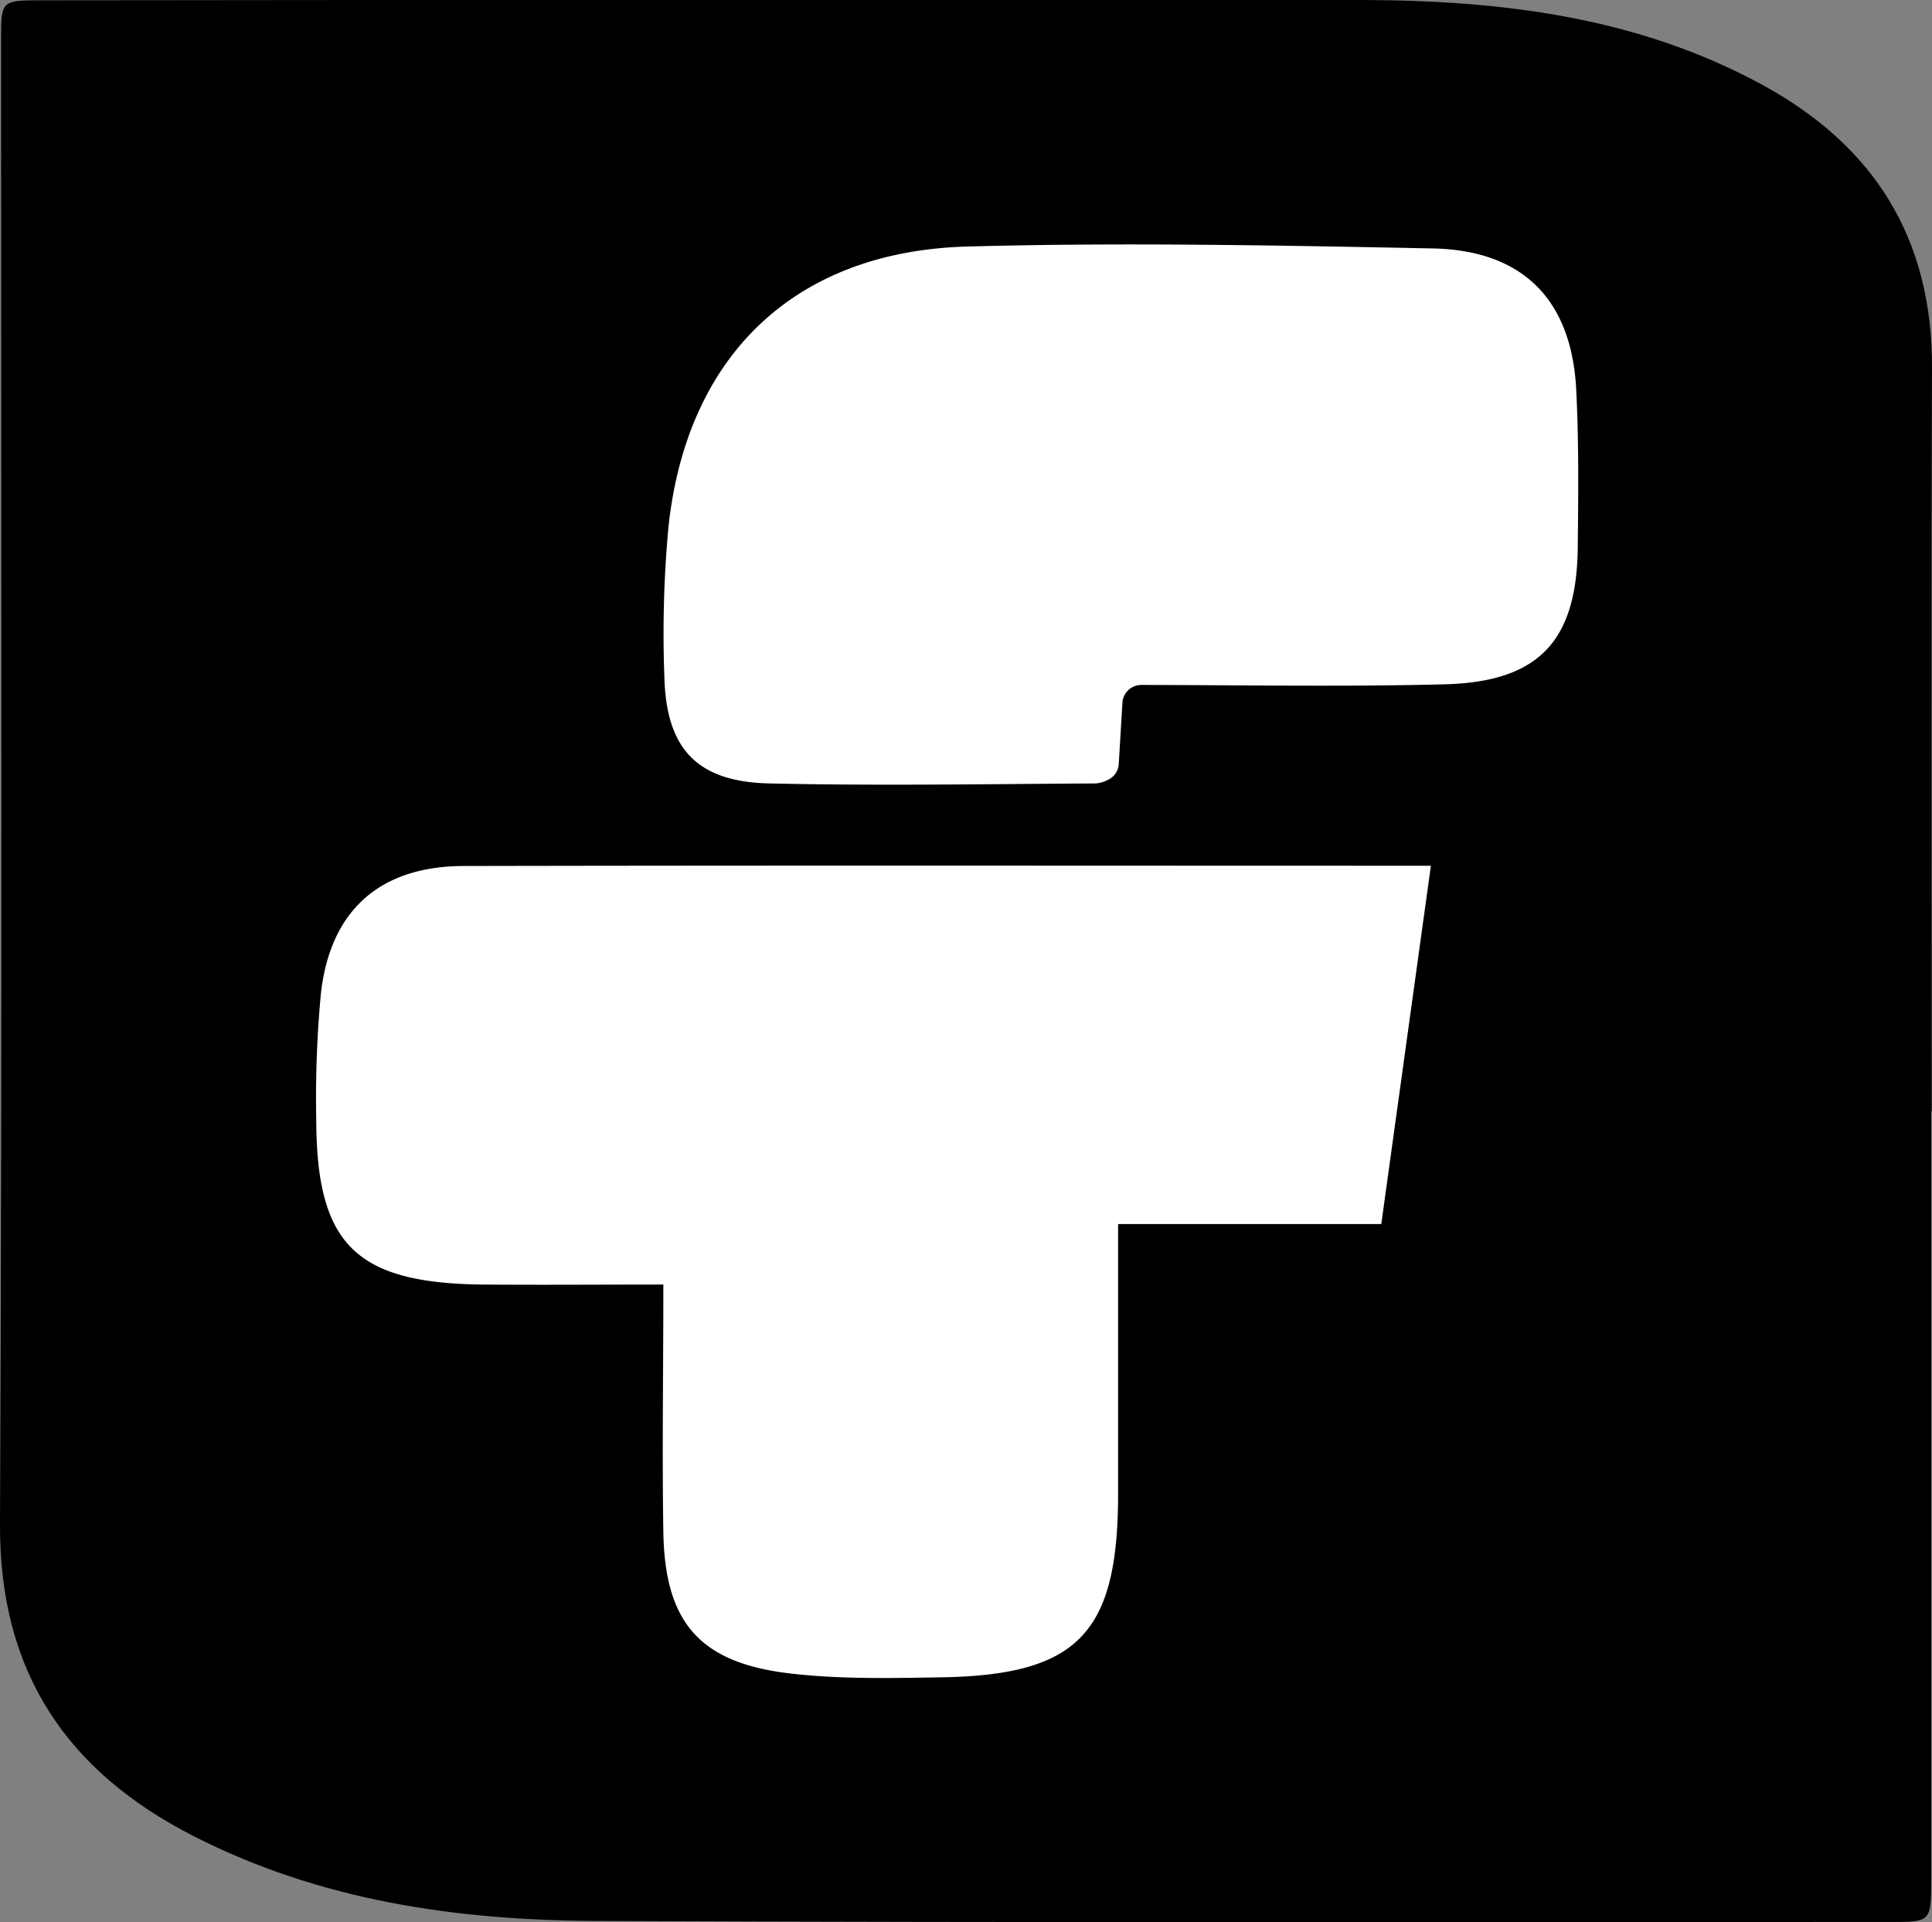
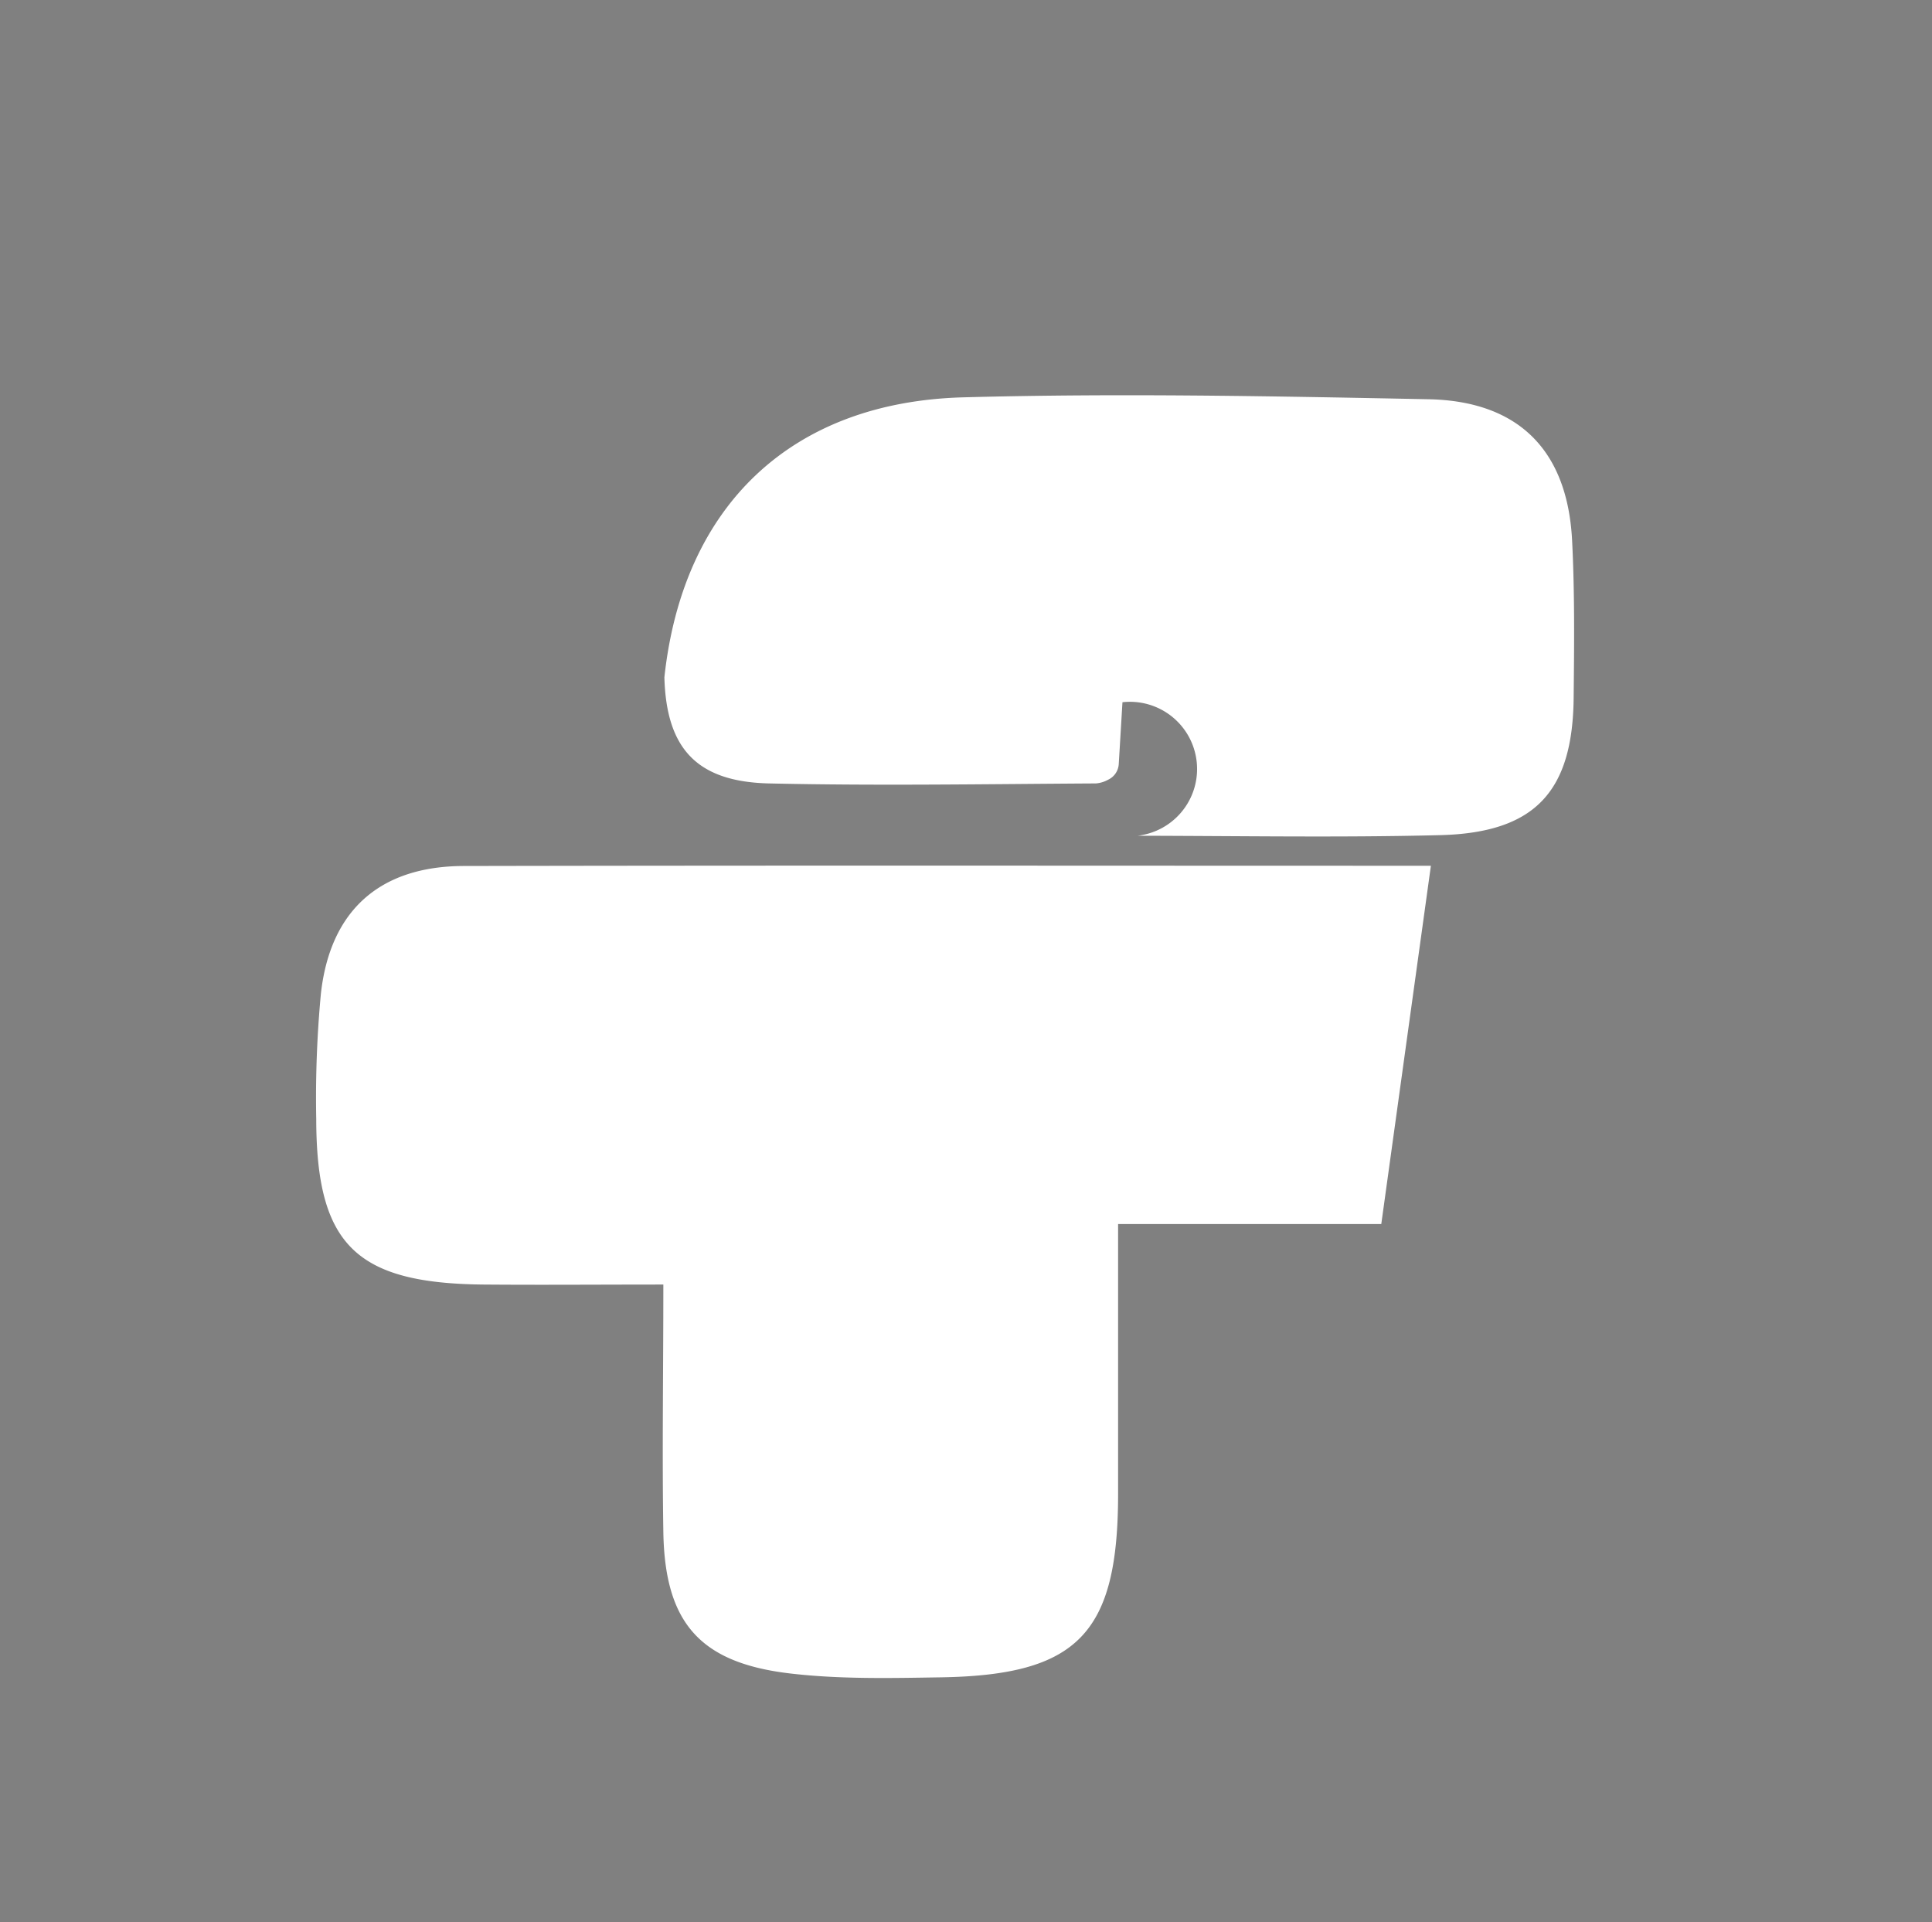
<svg xmlns="http://www.w3.org/2000/svg" viewBox="0 0 314.26 312.65">
  <rect x="0" y="0" width="314.26" height="312.65" fill="#808080" stroke="none" />
  <defs>
    <style>.cls-1{fill:#fff;}</style>
  </defs>
  <g id="Layer_2" data-name="Layer 2">
    <g id="Layer_1-2" data-name="Layer 1">
-       <path d="M314.26,59.83c.08-21.13-9.46-36.21-27.78-46.13C266.24,2.73,244.2.07,221.69,0Q114.21-.08,6.74.05C.19.05.17.08.17,6.5c0,80.48.2,161-.17,241.44-.11,24,10.83,40.16,31.46,50.7s42.79,13.7,65.41,13.81c70.15.32,140.3.15,210.46.17,6.75,0,6.8,0,6.8-6.85q0-62.49,0-125h.08C314.22,140.47,314.11,100.15,314.26,59.83Z" />
      <path class="cls-1" d="M232.75,140.82c-2.68,19.37-5.27,38.06-8.07,58.28H181.87c0,15.47,0,29.66,0,43.85,0,22.7-6.48,29.54-28.9,29.88-8.18.13-16.43.32-24.52-.64-14.67-1.74-20.31-8.31-20.55-23-.21-12.92,0-25.85,0-40.25-10.43,0-19.86.08-29.29,0-20.74-.21-27.13-6.49-27.17-26.89a181,181,0,0,1,.76-20.45c1.51-13.5,9.56-20.71,23.24-20.74C128.35,140.75,181.3,140.82,232.75,140.82Z" />
-       <path class="cls-1" d="M182.58,114.22l-.6,10a3,3,0,0,1-1.72,2.6,4.92,4.92,0,0,1-2,.61c-17.73.1-35.47.4-53.19,0-11.68-.28-16.69-5.63-17-17.26a187.58,187.58,0,0,1,.67-24.53c3-27.84,20.55-44.77,48.61-45.54,25.21-.69,50.45-.19,75.67.31,14.72.29,22.63,8.37,23.37,23,.43,8.5.34,17,.25,25.57-.15,15.27-6.3,21.93-21.66,22.33-16.1.41-32.22.13-49.31.1A3.09,3.09,0,0,0,182.58,114.22Z" />
+       <path class="cls-1" d="M182.58,114.22l-.6,10a3,3,0,0,1-1.72,2.6,4.92,4.92,0,0,1-2,.61c-17.73.1-35.47.4-53.19,0-11.68-.28-16.69-5.63-17-17.26c3-27.84,20.55-44.77,48.61-45.54,25.21-.69,50.45-.19,75.67.31,14.72.29,22.63,8.37,23.37,23,.43,8.5.34,17,.25,25.57-.15,15.27-6.3,21.93-21.66,22.33-16.1.41-32.22.13-49.31.1A3.09,3.09,0,0,0,182.58,114.22Z" />
    </g>
  </g>
</svg>